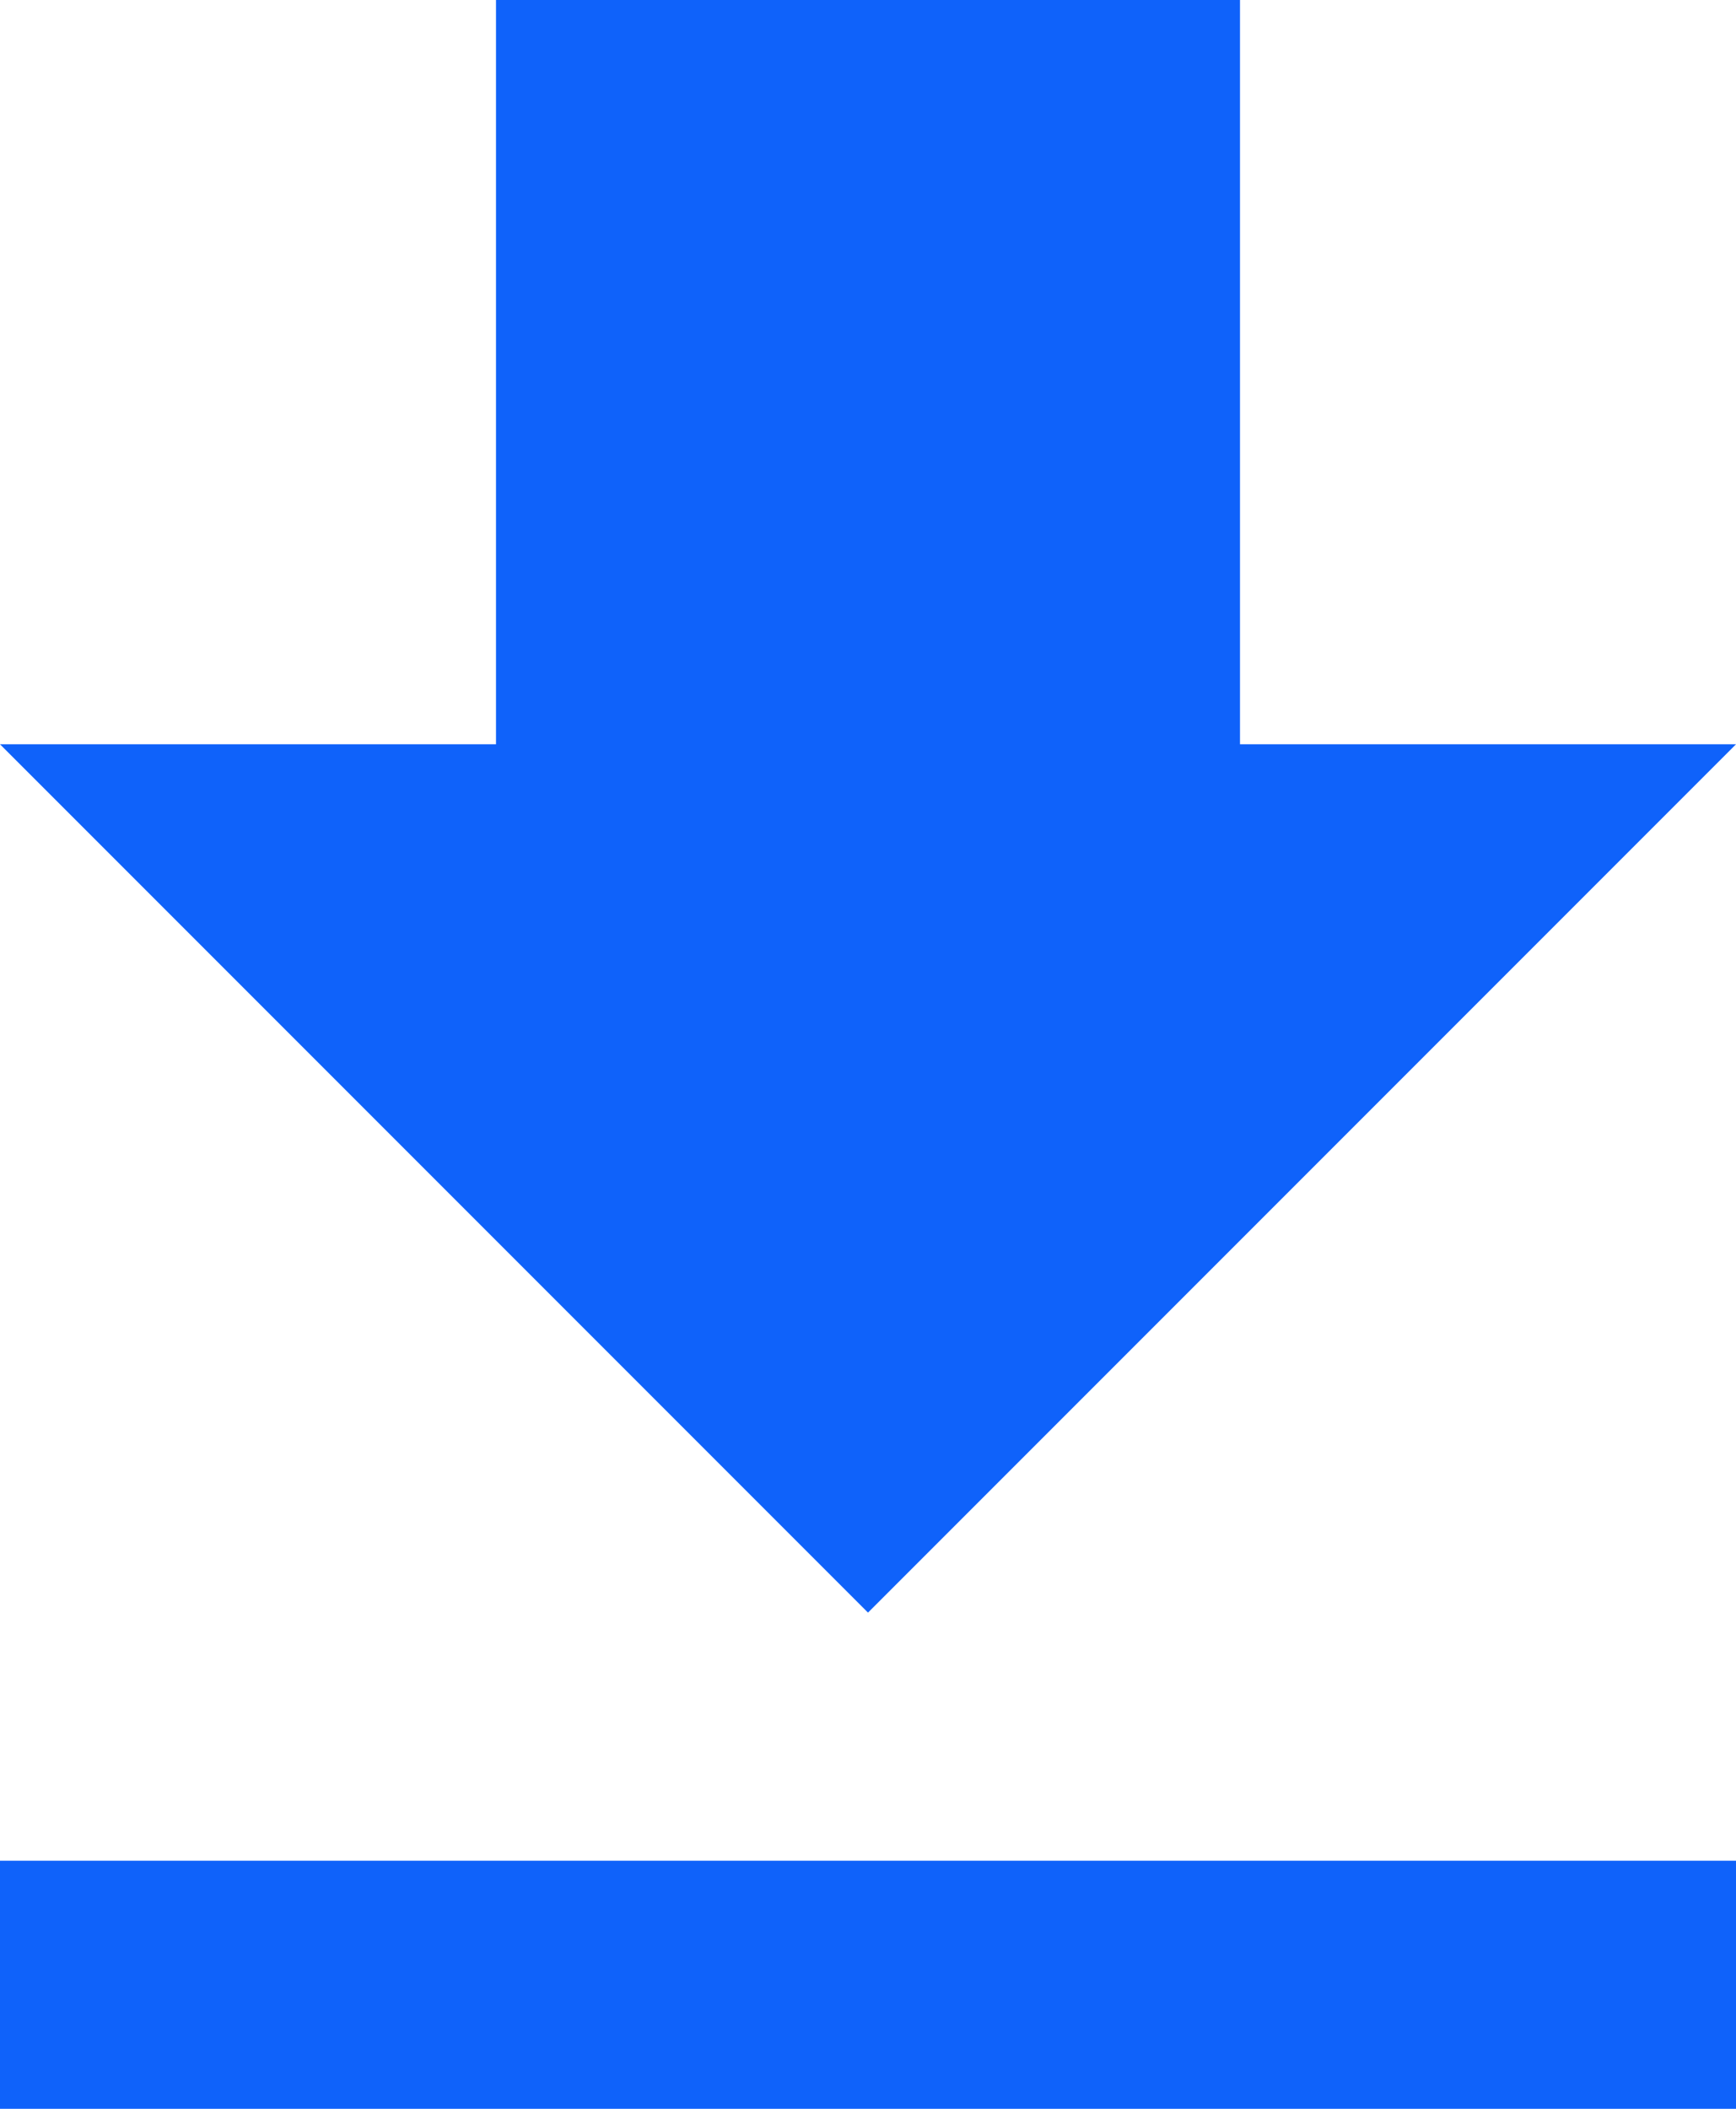
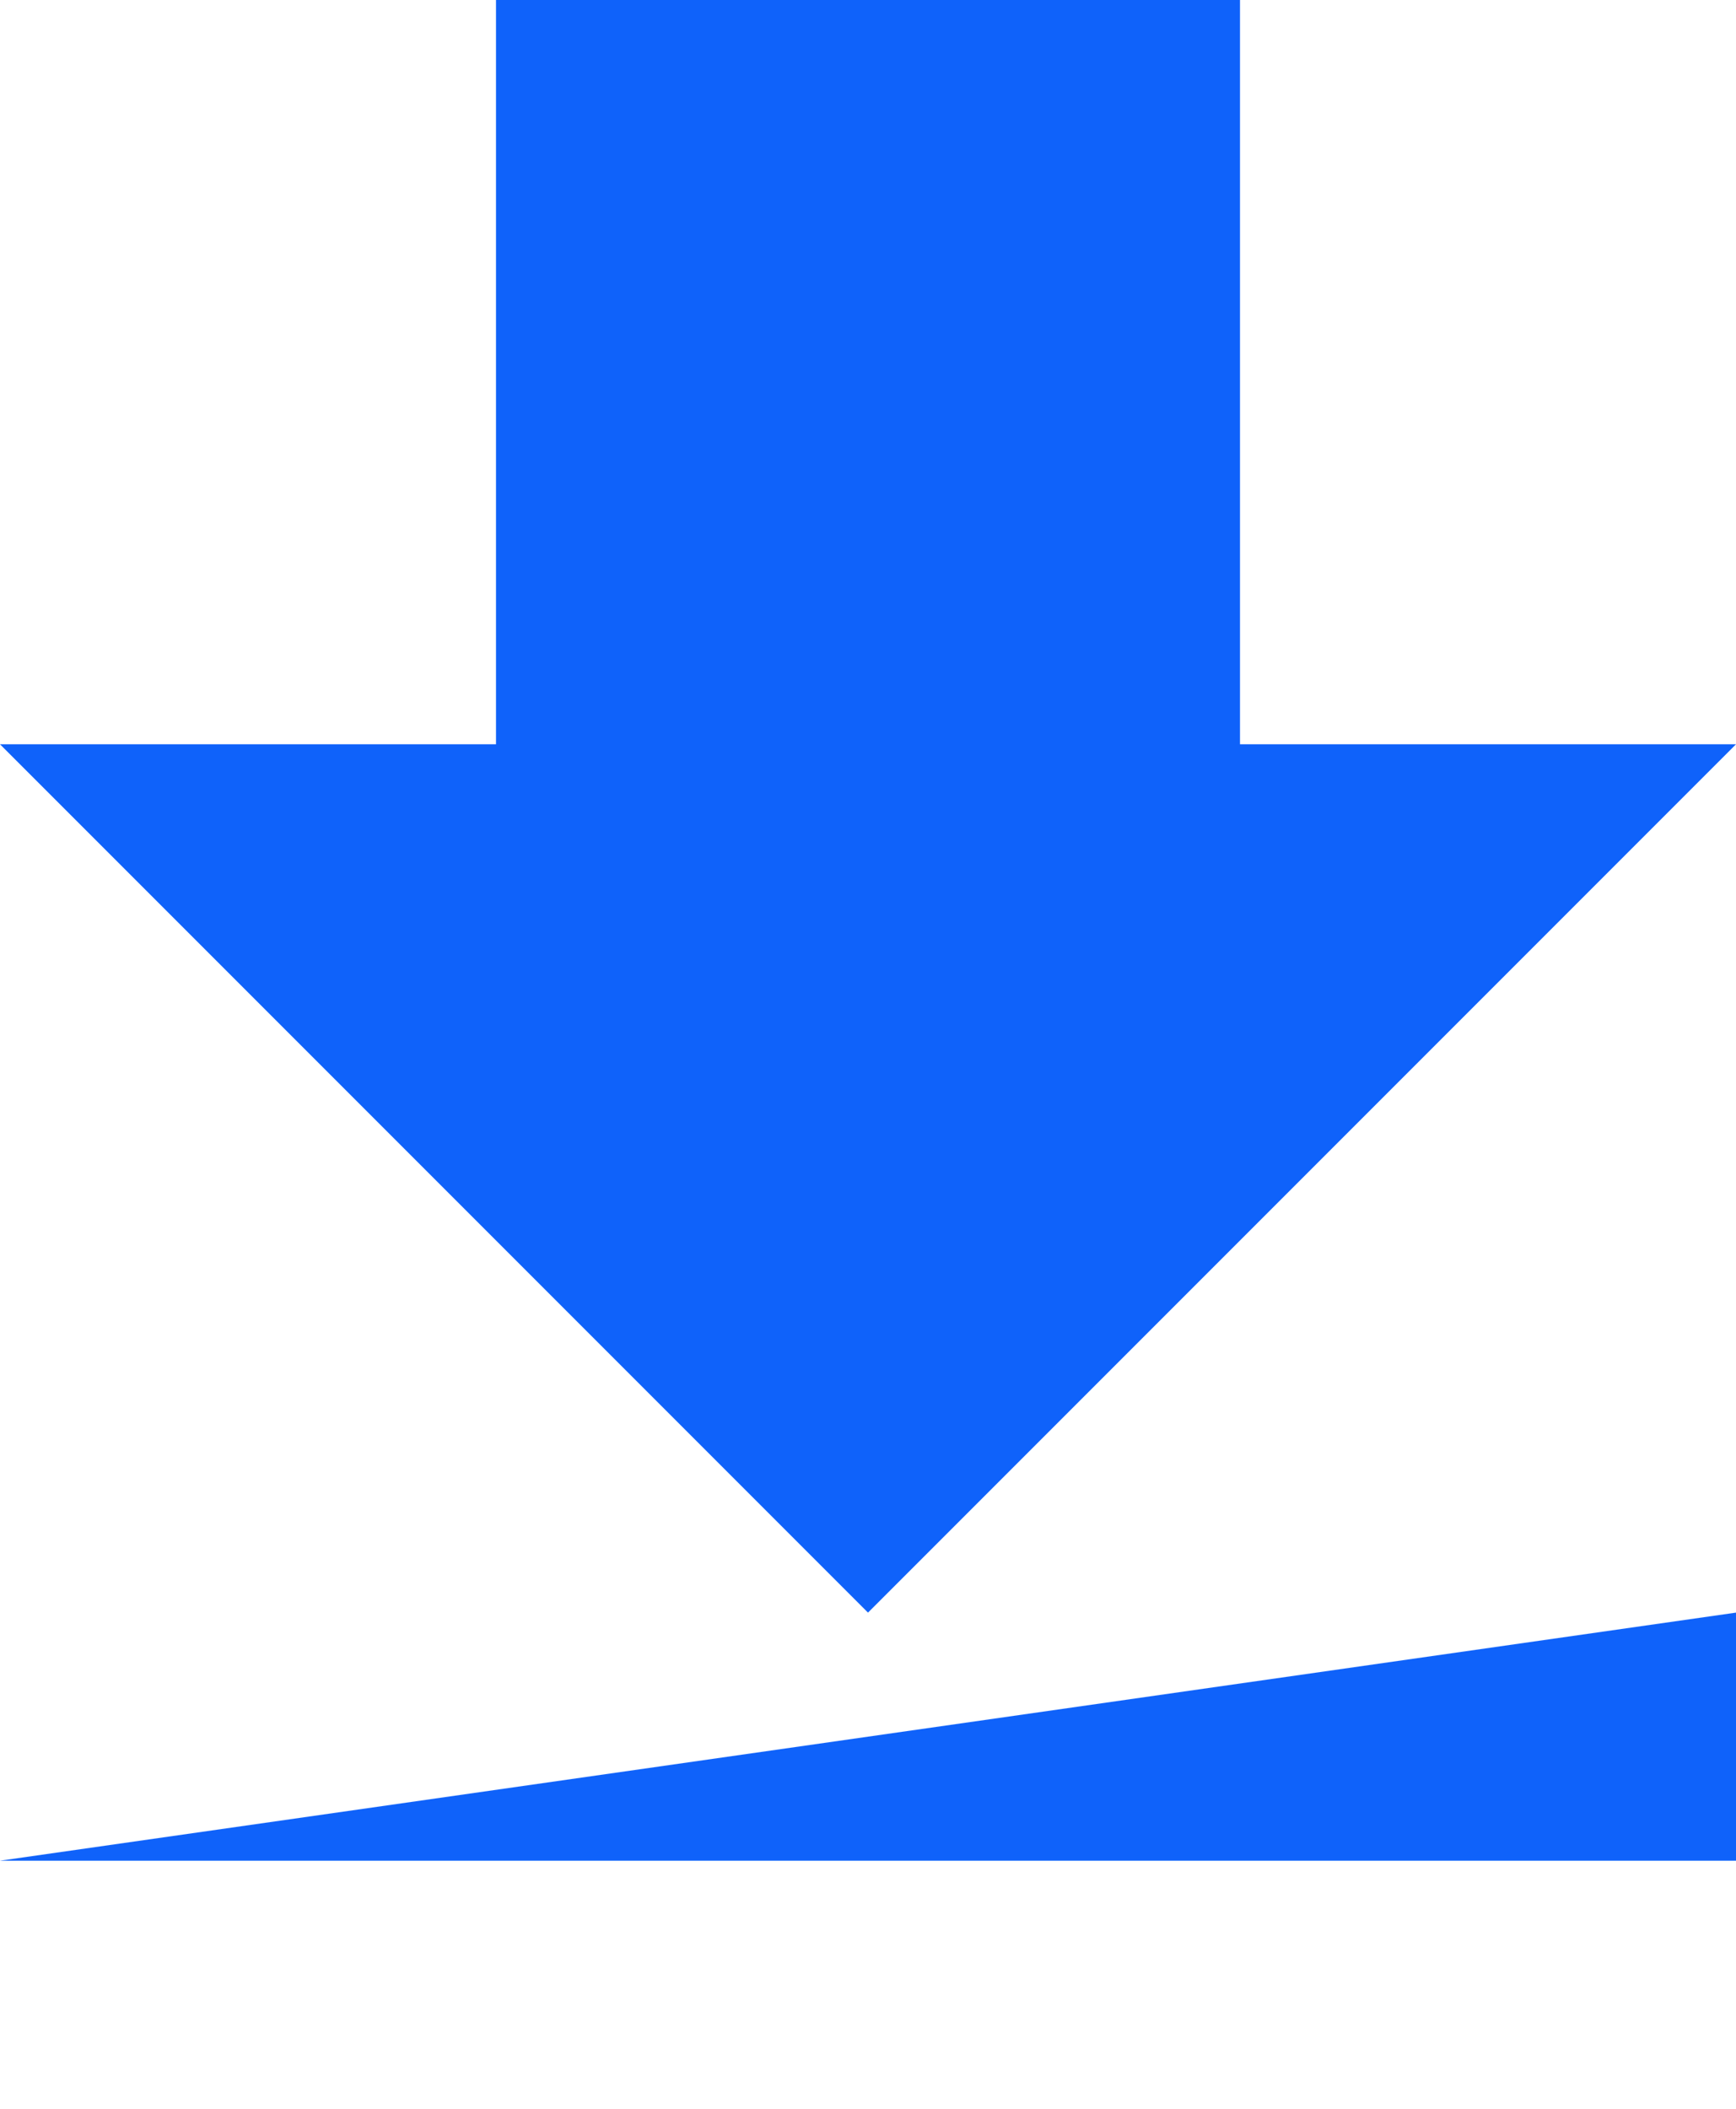
<svg xmlns="http://www.w3.org/2000/svg" height="17" viewBox="0 0 14 17" width="14">
  <g fill="none" transform="translate(-5 -3)">
-     <path d="m19 9h-4v-6h-6v6h-4l7 7zm-14 9v2h14v-2z" fill="#0f62fa" />
-     <path d="m0 0h24v24h-24z" />
+     <path d="m19 9h-4v-6h-6v6h-4l7 7zm-14 9h14v-2z" fill="#0f62fa" />
  </g>
</svg>